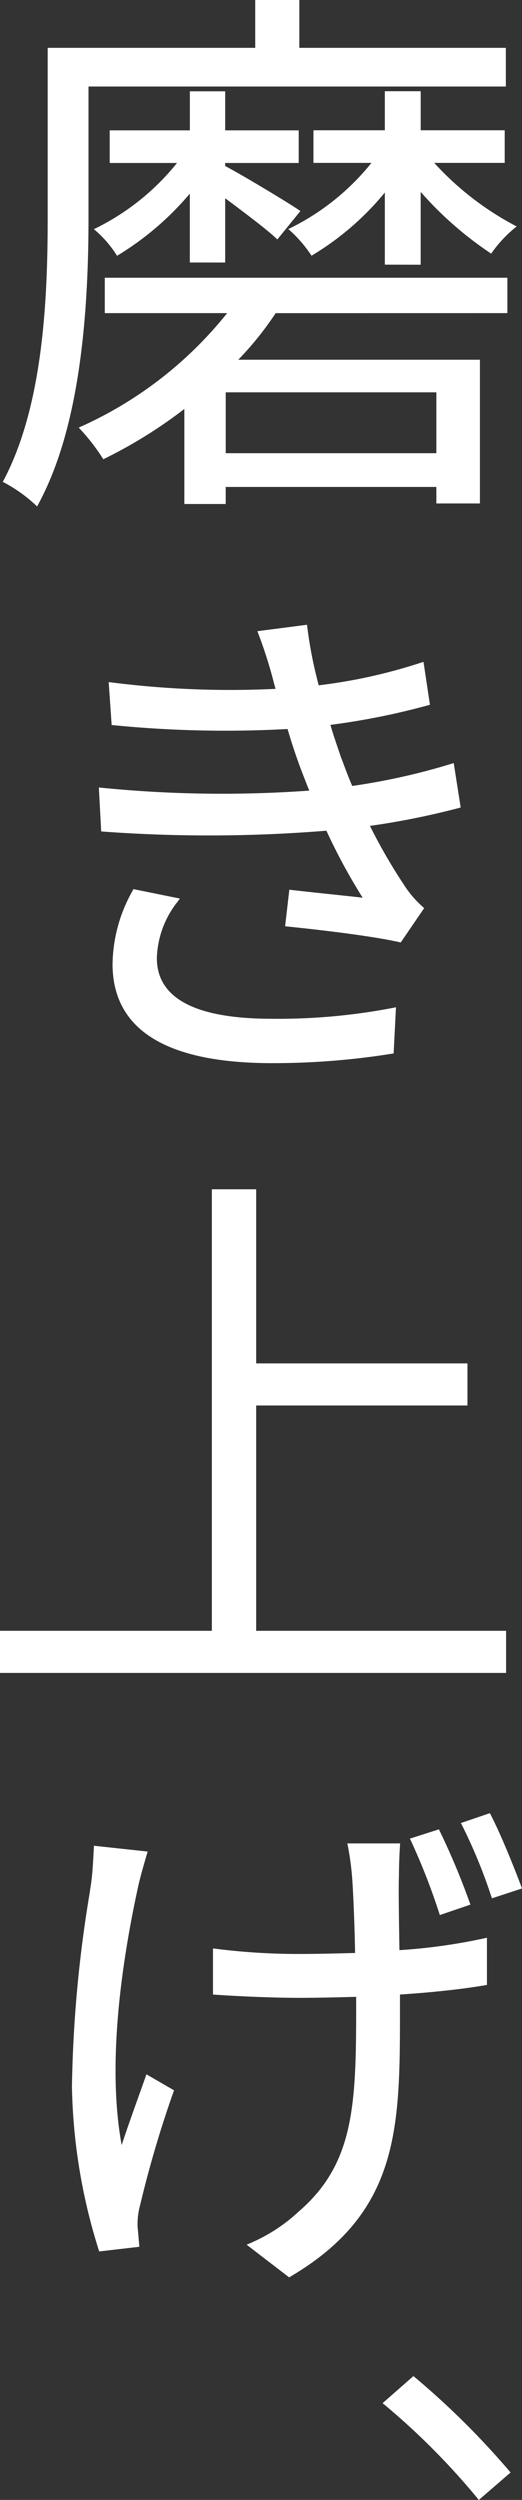
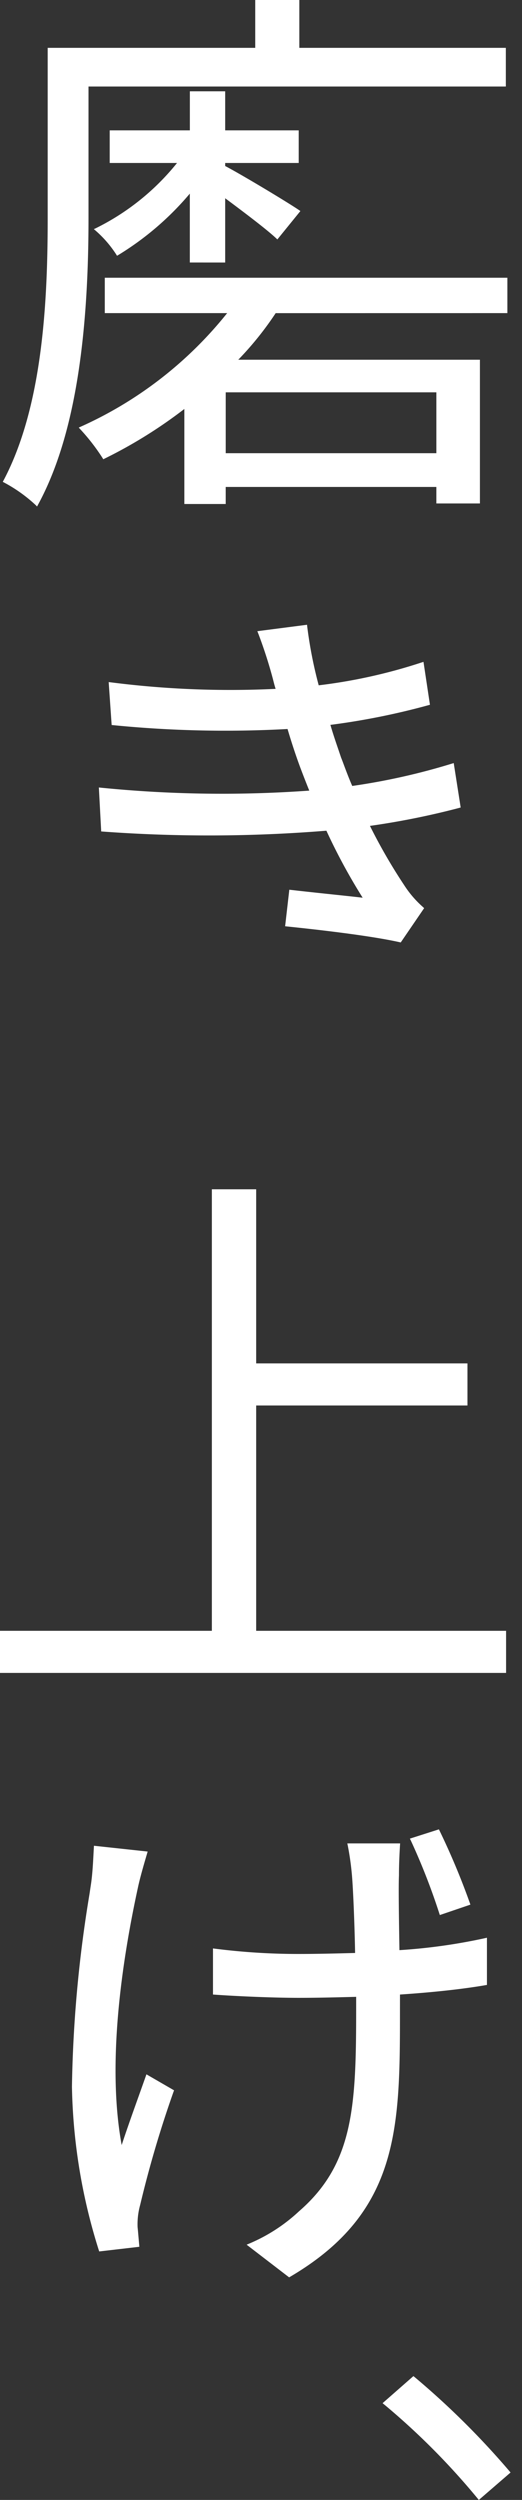
<svg xmlns="http://www.w3.org/2000/svg" width="52.534" height="251.169" viewBox="0 0 52.534 251.169">
  <rect x="0" y="0" width="52.534" height="251.169" fill="#333333" stroke="none" />
  <g id="グループ_10" data-name="グループ 10" transform="translate(-435.882 -1673.152)">
    <g id="グループ_7" data-name="グループ 7">
-       <path id="パス_23" data-name="パス 23" d="M729.875,478.749v-7.317a35.652,35.652,0,0,0,7,6.138l.1.063.065-.1a12.85,12.85,0,0,1,2.35-2.514l.15-.116-.17-.085a29.968,29.968,0,0,1-8.133-6.3h7.094v-3.277h-8.454v-3.924h-3.609v3.924h-7.184v3.277h5.837a24.224,24.224,0,0,1-8.2,6.569l-.173.078.145.122a13.022,13.022,0,0,1,2.132,2.46l.06.094.1-.055a28.211,28.211,0,0,0,7.283-6.292v7.247Z" transform="translate(-251.656 1221)" fill="#fff" />
      <path id="パス_24" data-name="パス 24" d="M738.6,483.611v-3.554H698.084v3.554H710.4a39.619,39.619,0,0,1-14.788,11.433l-.15.068.112.121a20.429,20.429,0,0,1,2.3,2.961l.055.1.1-.048a47.384,47.384,0,0,0,8.062-5.006v9.549h4.162v-1.713h21.2v1.658h4.384v-14.44h-24.32a32.225,32.225,0,0,0,3.764-4.68Zm-7.146,7.958v6.116h-21.2v-6.116Z" transform="translate(-251.656 1221)" fill="#fff" />
      <path id="パス_25" data-name="パス 25" d="M710.2,478.528V472.07c2.06,1.531,4.241,3.182,5.158,4.05l.093.088,2.319-2.854-.107-.073c-1.221-.831-5.821-3.59-7.463-4.449v-.306h7.4v-3.277h-7.4v-3.924h-3.554v3.924h-8.068v3.277h6.777a24.25,24.25,0,0,1-8.2,6.569l-.173.078.145.122a11.323,11.323,0,0,1,2.129,2.455l.06.1.1-.059a29.483,29.483,0,0,0,7.226-6.187v6.921Z" transform="translate(-251.656 1221)" fill="#fff" />
      <path id="パス_26" data-name="パス 26" d="M692.337,474.1c0,8.369-.507,18.928-4.462,26.358l-.058.107.11.055a14.963,14.963,0,0,1,3.226,2.3l.112.122.08-.146c3.43-6.269,5.1-15.687,5.1-28.792V460.845h42V456.96H717.662v-4.808h-4.437v4.808H692.337Z" transform="translate(-251.656 1221)" fill="#fff" />
-       <path id="パス_27" data-name="パス 27" d="M705.639,542.43l-4.678-.948-.081.166a15.34,15.34,0,0,0-2.015,7.443c.052,6.553,5.457,9.876,16.062,9.876a75.64,75.64,0,0,0,12.036-.946l.19-.031.235-4.637-.3.06a61.012,61.012,0,0,1-12.215,1.095c-7.664,0-11.55-2.052-11.55-6.1a9.551,9.551,0,0,1,2.1-5.678Z" transform="translate(-251.656 1221)" fill="#fff" />
      <path id="パス_28" data-name="パス 28" d="M733.9,533.281l-.7-4.463-.262.08a65.69,65.69,0,0,1-9.951,2.22c-.308-.7-.571-1.395-.824-2.069-.1-.271-.2-.538-.3-.785-.092-.274-.186-.552-.283-.836-.265-.776-.538-1.576-.79-2.448a71.732,71.732,0,0,0,9.817-1.965l.2-.055-.65-4.313-.268.088a53.439,53.439,0,0,1-10.277,2.271,43.779,43.779,0,0,1-1.148-5.842l-.027-.242-5,.646.112.284a46.416,46.416,0,0,1,1.458,4.53c.08.32.162.648.27.98a94.825,94.825,0,0,1-16.515-.646l-.286-.035.3,4.315.2.018a114.736,114.736,0,0,0,17.5.381c.4,1.346.81,2.595,1.261,3.815.219.582.549,1.445.927,2.376a122.7,122.7,0,0,1-20.9-.287l-.277-.029.237,4.418.209.015a146.657,146.657,0,0,0,22.454-.09,59.1,59.1,0,0,0,3.649,6.733c-.84-.1-1.935-.213-3.119-.339-1.309-.138-2.727-.289-4.026-.438l-.236-.027-.422,3.672.24.025c2.91.3,8.239.9,11.237,1.566l.157.036,2.356-3.447-.15-.139a10.509,10.509,0,0,1-1.852-2.16,55.368,55.368,0,0,1-3.452-5.966,78.575,78.575,0,0,0,8.925-1.791Z" transform="translate(-251.656 1221)" fill="#fff" />
      <path id="パス_29" data-name="パス 29" d="M738.47,616H713.319V593.362h21.264v-4.23H713.319V571.64H708.86V616H687.538v4.23H738.47Z" transform="translate(-251.656 1221)" fill="#fff" />
      <path id="パス_30" data-name="パス 30" d="M731.709,635.947l-2.919.932.12.248a65.217,65.217,0,0,1,2.818,7.2l.075.23,3.076-1.047-.08-.227a72.826,72.826,0,0,0-3-7.152Z" transform="translate(-251.656 1221)" fill="#fff" />
      <path id="パス_31" data-name="パス 31" d="M702.179,660.835c-.206.583-.424,1.191-.645,1.81-.617,1.724-1.251,3.5-1.75,5.022-1.515-8.2.039-18.561,1.648-25.933.2-.934.585-2.258.843-3.135l.123-.421-5.405-.582-.038.7c-.046.879-.1,1.975-.235,2.986l-.18,1.2a129.326,129.326,0,0,0-1.761,19.319,57.679,57.679,0,0,0,2.684,16.37l.061.184,4.039-.469-.078-.881c-.034-.392-.067-.781-.1-1.079a7.229,7.229,0,0,1,.256-2.232,111.015,111.015,0,0,1,3.345-11.339l.069-.187-2.78-1.607Z" transform="translate(-251.656 1221)" fill="#fff" />
-       <path id="パス_32" data-name="パス 32" d="M736.841,634.32l-2.925.995.135.248a52.3,52.3,0,0,1,2.919,7.091l.077.221,3.025-.989-.087-.233c-.779-2.073-2.044-5.19-3.05-7.149Z" transform="translate(-251.656 1221)" fill="#fff" />
      <path id="パス_33" data-name="パス 33" d="M727.792,652.544c3.3-.219,6.253-.54,8.551-.932l.2-.033v-4.744l-.291.066a57.075,57.075,0,0,1-8.515,1.183c-.055-3.344-.1-6.4-.048-7.5,0-1.142.053-2.143.1-2.972l.016-.253h-5.312l.058.285a27.919,27.919,0,0,1,.415,3.012c.108,1.3.255,4.666.309,7.712-1.9.05-3.858.1-5.731.1a66.528,66.528,0,0,1-8.3-.522l-.271-.036v4.634l.222.015c2.243.158,5.849.316,8.4.316,1.91,0,3.786-.048,5.771-.1h.016V654c0,9.8-.266,15.567-5.746,20.317a17.027,17.027,0,0,1-4.9,3.2l-.378.16,4.278,3.282.139-.082c11.015-6.492,11.015-15.02,11.015-26.823Z" transform="translate(-251.656 1221)" fill="#fff" />
      <path id="パス_34" data-name="パス 34" d="M729.3,691.007l-.156-.127L726.04,693.6l.219.178a71.263,71.263,0,0,1,9.313,9.356l.155.188,3.193-2.757-.153-.181A80.69,80.69,0,0,0,729.3,691.007Z" transform="translate(-251.656 1221)" fill="#fff" />
    </g>
  </g>
</svg>